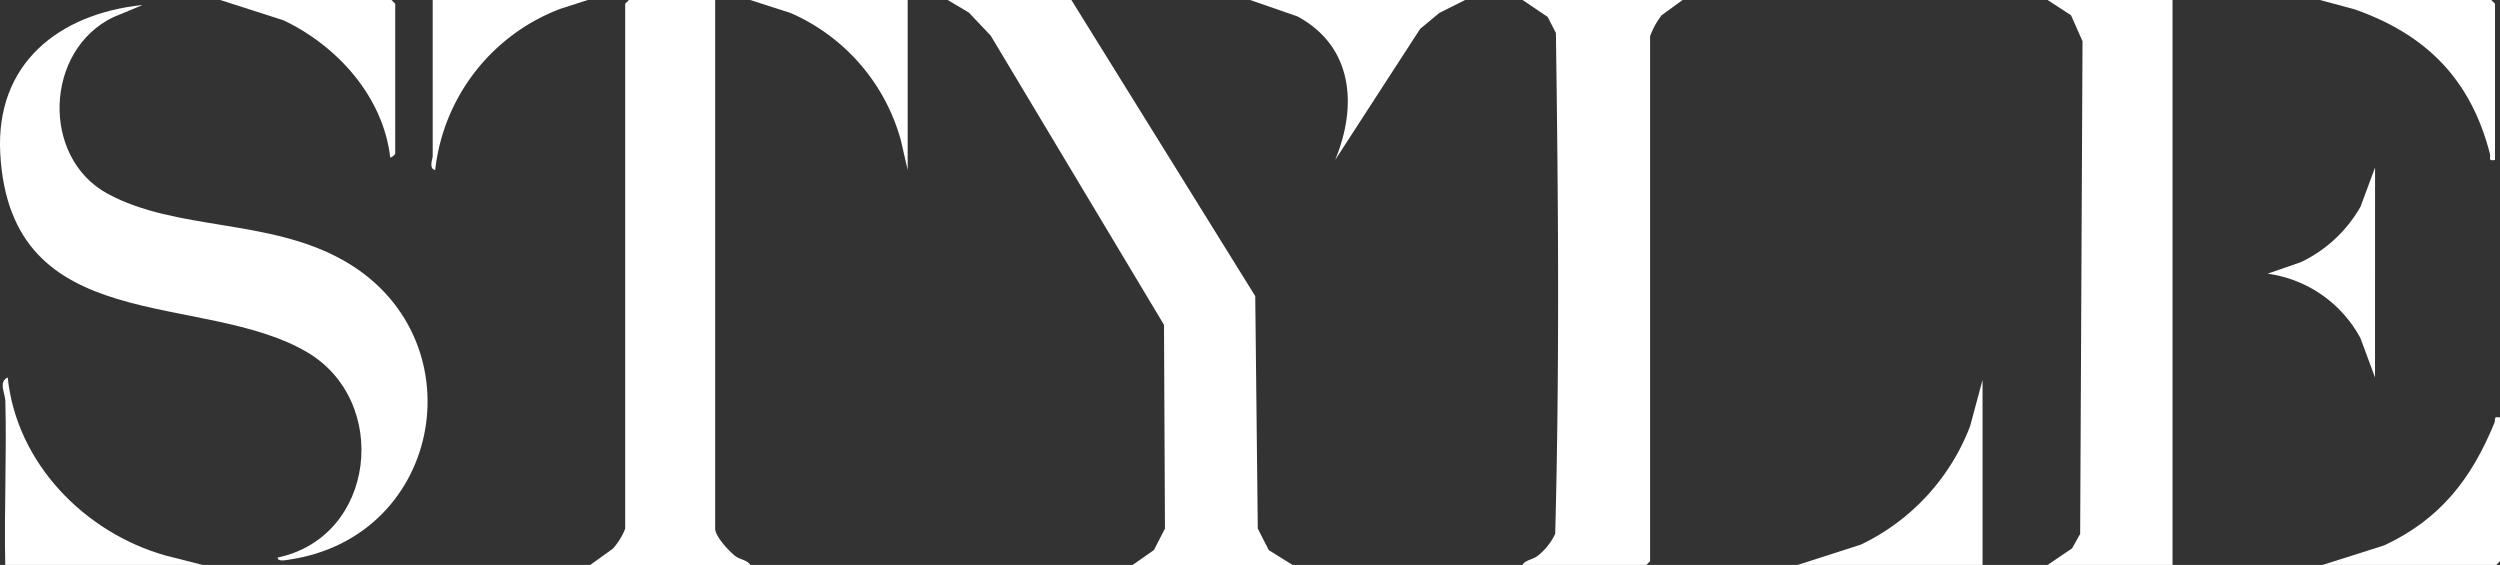
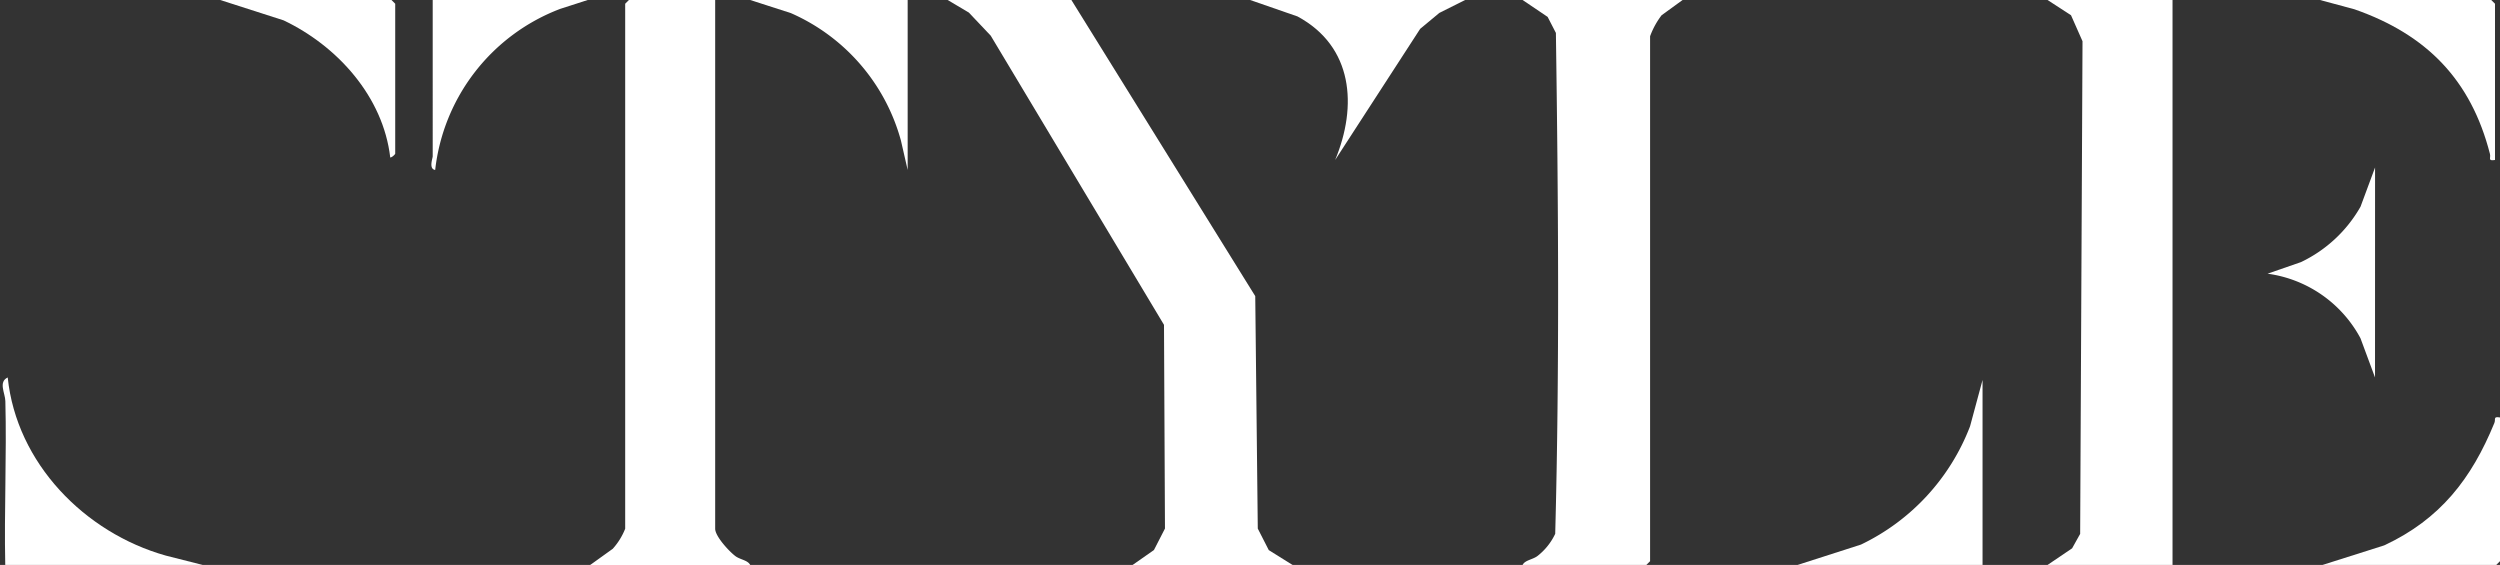
<svg xmlns="http://www.w3.org/2000/svg" width="234.051" height="52.89" viewBox="0 0 234.051 52.89">
  <rect x="0" y="0" width="234.051" height="52.89" fill="#333333" stroke="none" />
  <defs>
    <clipPath id="clip-path">
      <rect id="Rectangle_50213" data-name="Rectangle 50213" width="234.051" height="52.89" fill="none" />
    </clipPath>
  </defs>
  <g id="Group_41010" data-name="Group 41010" transform="translate(0 0)">
    <path id="Path_9452" data-name="Path 9452" d="M189.551,0l1.983,1.176,2.049,2.164,16.222,27.072.091,19.07-1.032,2.011-2,1.4h14.977L219.613,51.5l-1.028-2.014-.237-21.762L201.135,0Z" transform="translate(-100.831)" fill="#fff" />
    <g id="Group_41009" data-name="Group 41009" transform="translate(0 0)">
      <g id="Group_41008" data-name="Group 41008" clip-path="url(#clip-path)">
-         <path id="Path_9453" data-name="Path 9453" d="M13.362,1,10.631,2.132C4.183,5.2,3.8,15.278,10.083,18.676c6.427,3.475,14.958,2.308,21.926,6.157,12.82,7.083,9.625,25.98-4.98,28.1-.243.036-1.07.218-1.026-.206,9.171-1.916,10.573-14.638,2.73-19.232C18.862,27.712.991,32.264.025,14.924-.444,6.492,5.507,1.815,13.362,1" transform="translate(0 -0.535)" fill="#fff" />
        <path id="Path_9454" data-name="Path 9454" d="M319.529,0l-1.965,1.428a7.474,7.474,0,0,0-1.077,1.965V52.539l-.351.351H304.551c.213-.448.946-.5,1.389-.835a5.733,5.733,0,0,0,1.665-2.08c.413-15.564.287-31.3.064-46.892l-.773-1.5L304.551,0Z" transform="translate(-162.005)" fill="#fff" />
        <path id="Path_9455" data-name="Path 9455" d="M129.752,0V49.5c0,.712,1.3,2.115,1.887,2.559.441.336,1.177.385,1.389.835H118.051l2.111-1.516a6.21,6.21,0,0,0,1.165-1.877V.351L121.678,0Z" transform="translate(-62.797)" fill="#fff" />
        <path id="Path_9456" data-name="Path 9456" d="M421.252,0V52.89h-11.7l2.3-1.557.753-1.354.22-46.118-1.077-2.434L409.551,0Z" transform="translate(-217.859)" fill="#fff" />
        <path id="Path_9457" data-name="Path 9457" d="M.779,93.052c-.109-5.1.141-10.234.01-15.339-.019-.742-.675-1.8.221-2.213.824,8.017,7.2,14.539,14.8,16.677l3.454.875Z" transform="translate(-0.287 -40.162)" fill="#fff" />
        <path id="Path_9458" data-name="Path 9458" d="M376.869,93.318H359.551l5.934-1.906A20.348,20.348,0,0,0,375.7,80.335L376.869,76Z" transform="translate(-191.262 -40.428)" fill="#fff" />
        <path id="Path_9459" data-name="Path 9459" d="M270.177,0l-2.415,1.212L265.971,2.7l-7.961,12.28c2.1-5.049,1.693-10.631-3.527-13.443L250.051,0Z" transform="translate(-133.014)" fill="#fff" />
        <path id="Path_9460" data-name="Path 9460" d="M480.433,14.978c-.712.112-.373-.18-.473-.57C478.181,7.47,474.028,3.23,467.276.87L464.051,0h16.031l.351.351Z" transform="translate(-246.85)" fill="#fff" />
        <path id="Path_9461" data-name="Path 9461" d="M481.167,83.469V96.926l-.351.351H464.551l5.774-1.831c5.244-2.444,8.18-6.244,10.315-11.461.144-.352-.142-.632.527-.515" transform="translate(-247.116 -44.387)" fill="#fff" />
        <path id="Path_9462" data-name="Path 9462" d="M60.433,14.393c-.02.079-.319.359-.466.351C59.305,9.05,55.025,4.307,49.985,1.906L44.051,0H60.082l.351.351Z" transform="translate(-23.433)" fill="#fff" />
        <path id="Path_9463" data-name="Path 9463" d="M100.921,0,98.356.828A18.315,18.315,0,0,0,86.643,15.913c-.627-.1-.232-1.083-.232-1.286V0Z" transform="translate(-45.901)" fill="#fff" />
        <path id="Path_9464" data-name="Path 9464" d="M164.795,0V15.914l-.632-2.762A18.3,18.3,0,0,0,153.857,1.225L150.051,0Z" transform="translate(-79.819)" fill="#fff" />
        <path id="Path_9465" data-name="Path 9465" d="M463.613,53.158l-1.361-3.671a11.653,11.653,0,0,0-8.7-6.044l3.128-1.084a12.688,12.688,0,0,0,5.576-5.189l1.361-3.671Z" transform="translate(-241.263 -17.82)" fill="#fff" />
      </g>
    </g>
  </g>
</svg>